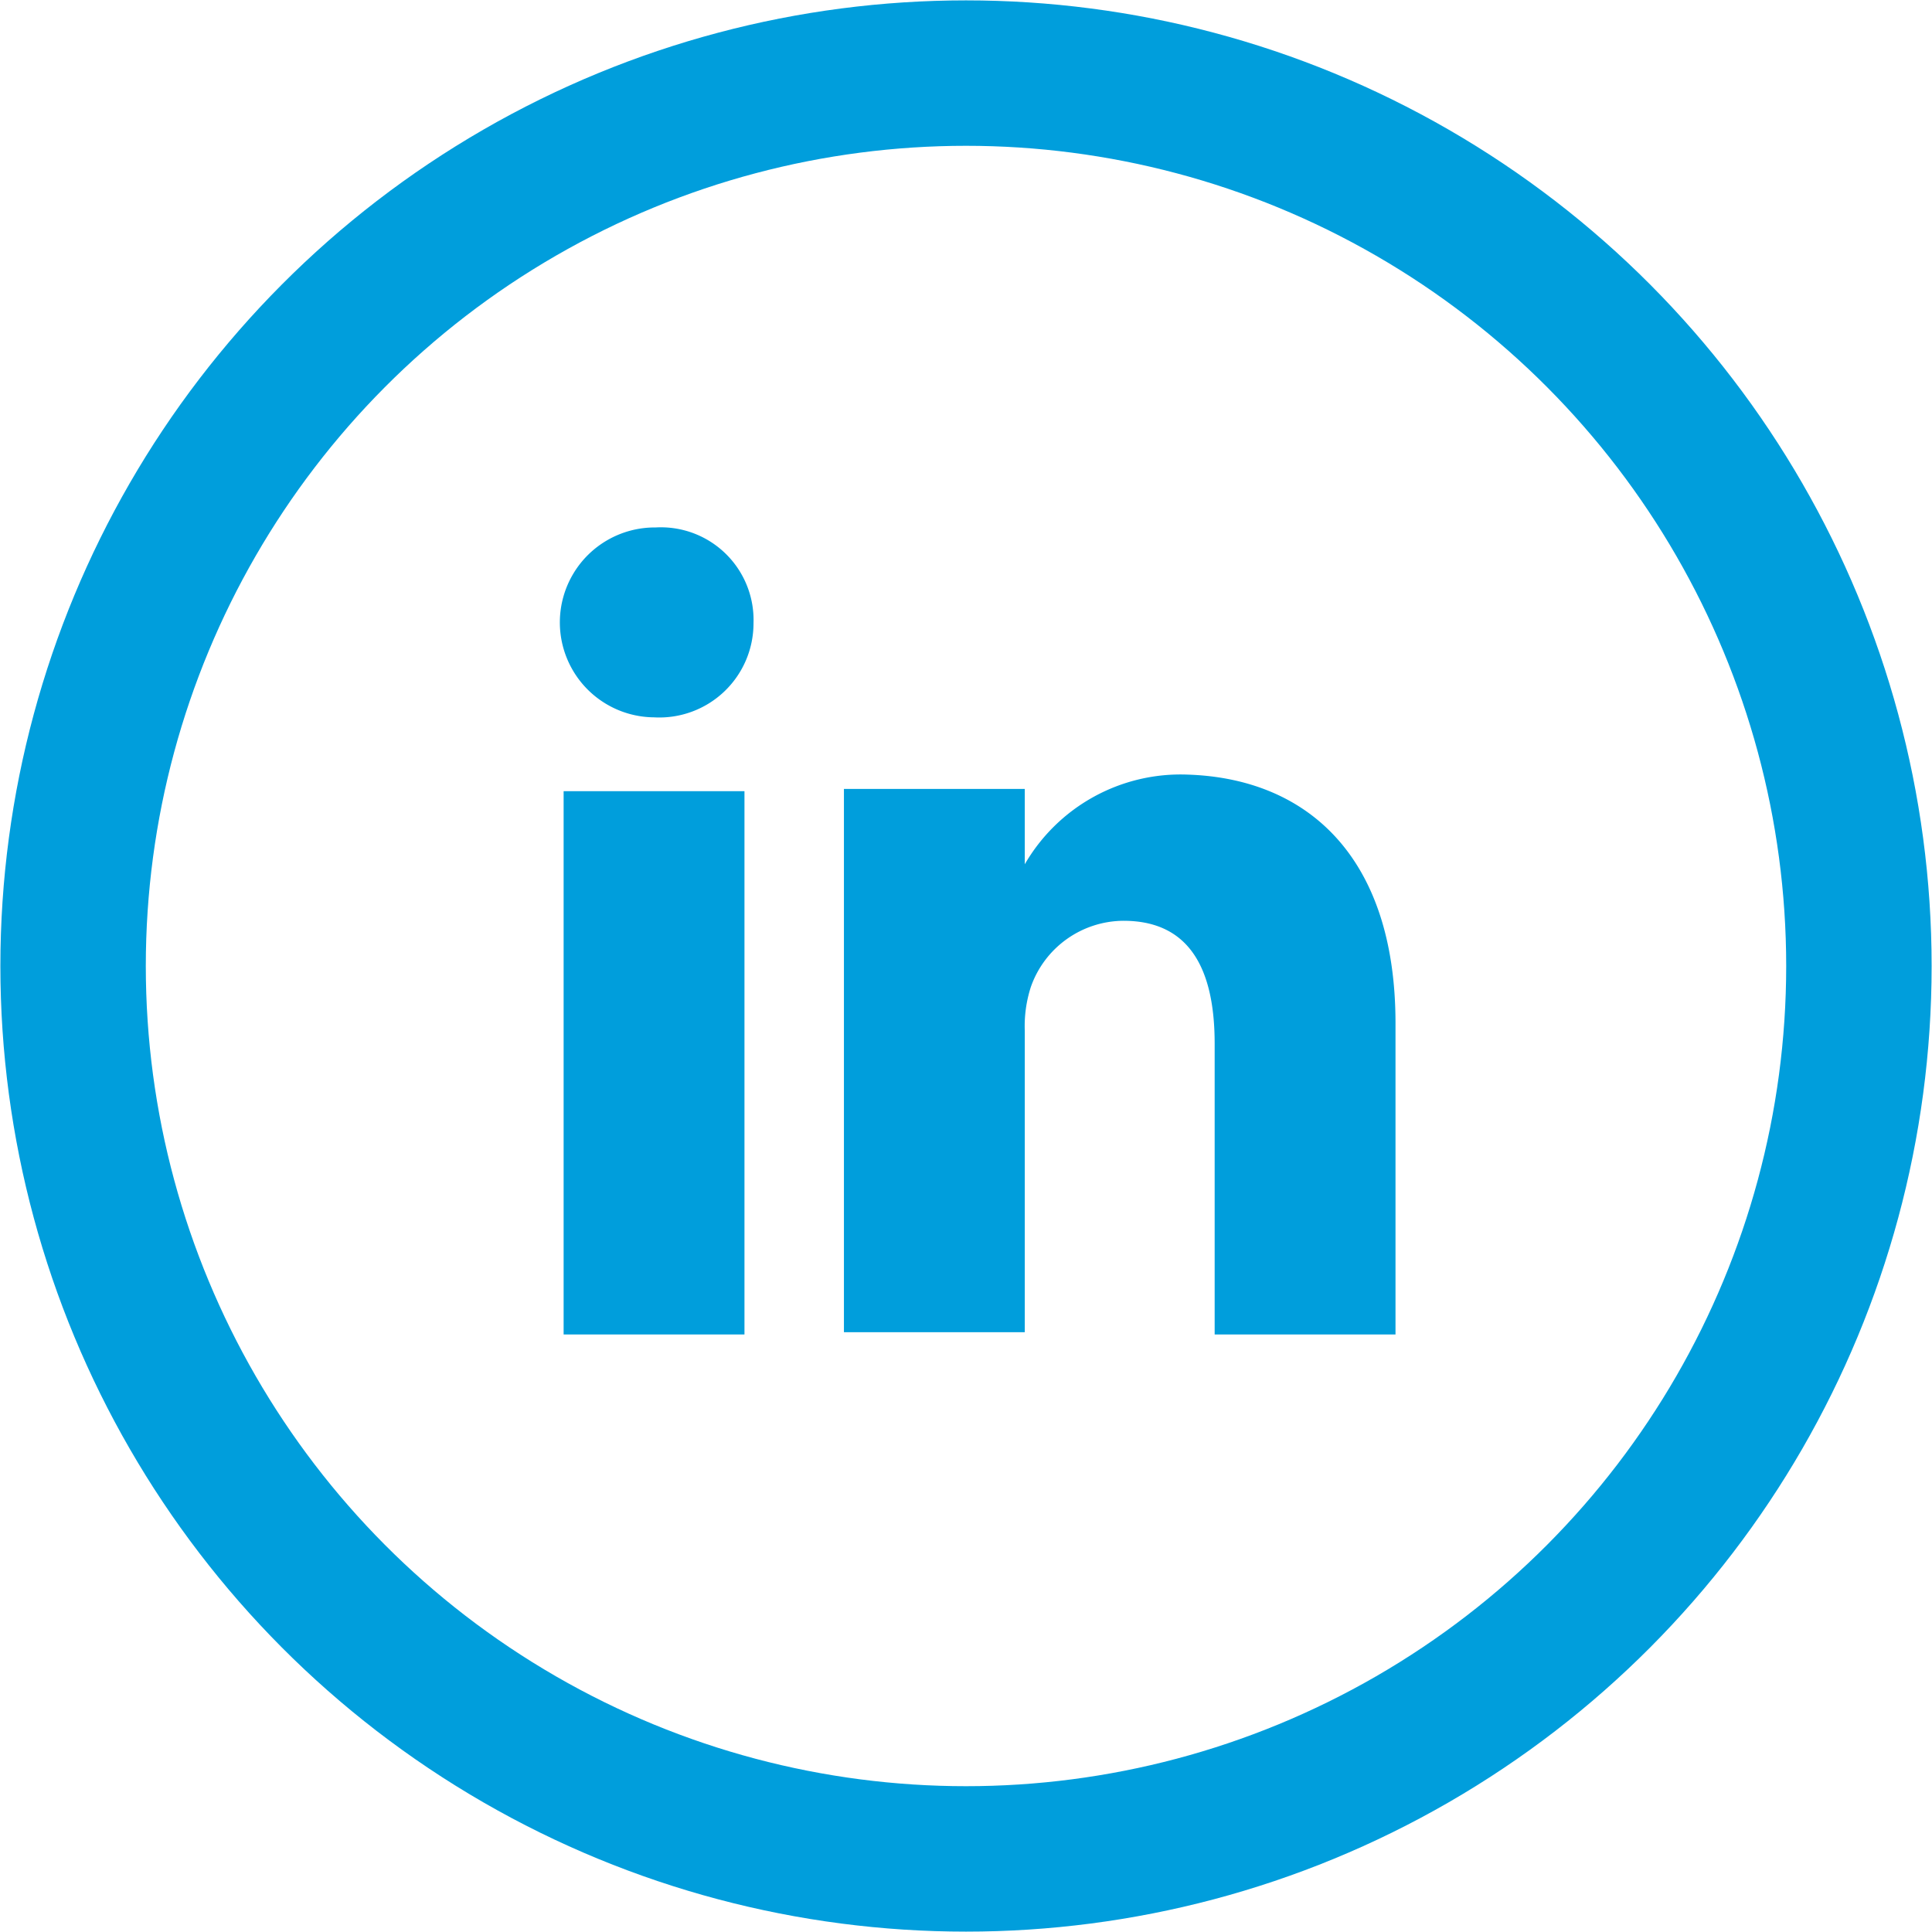
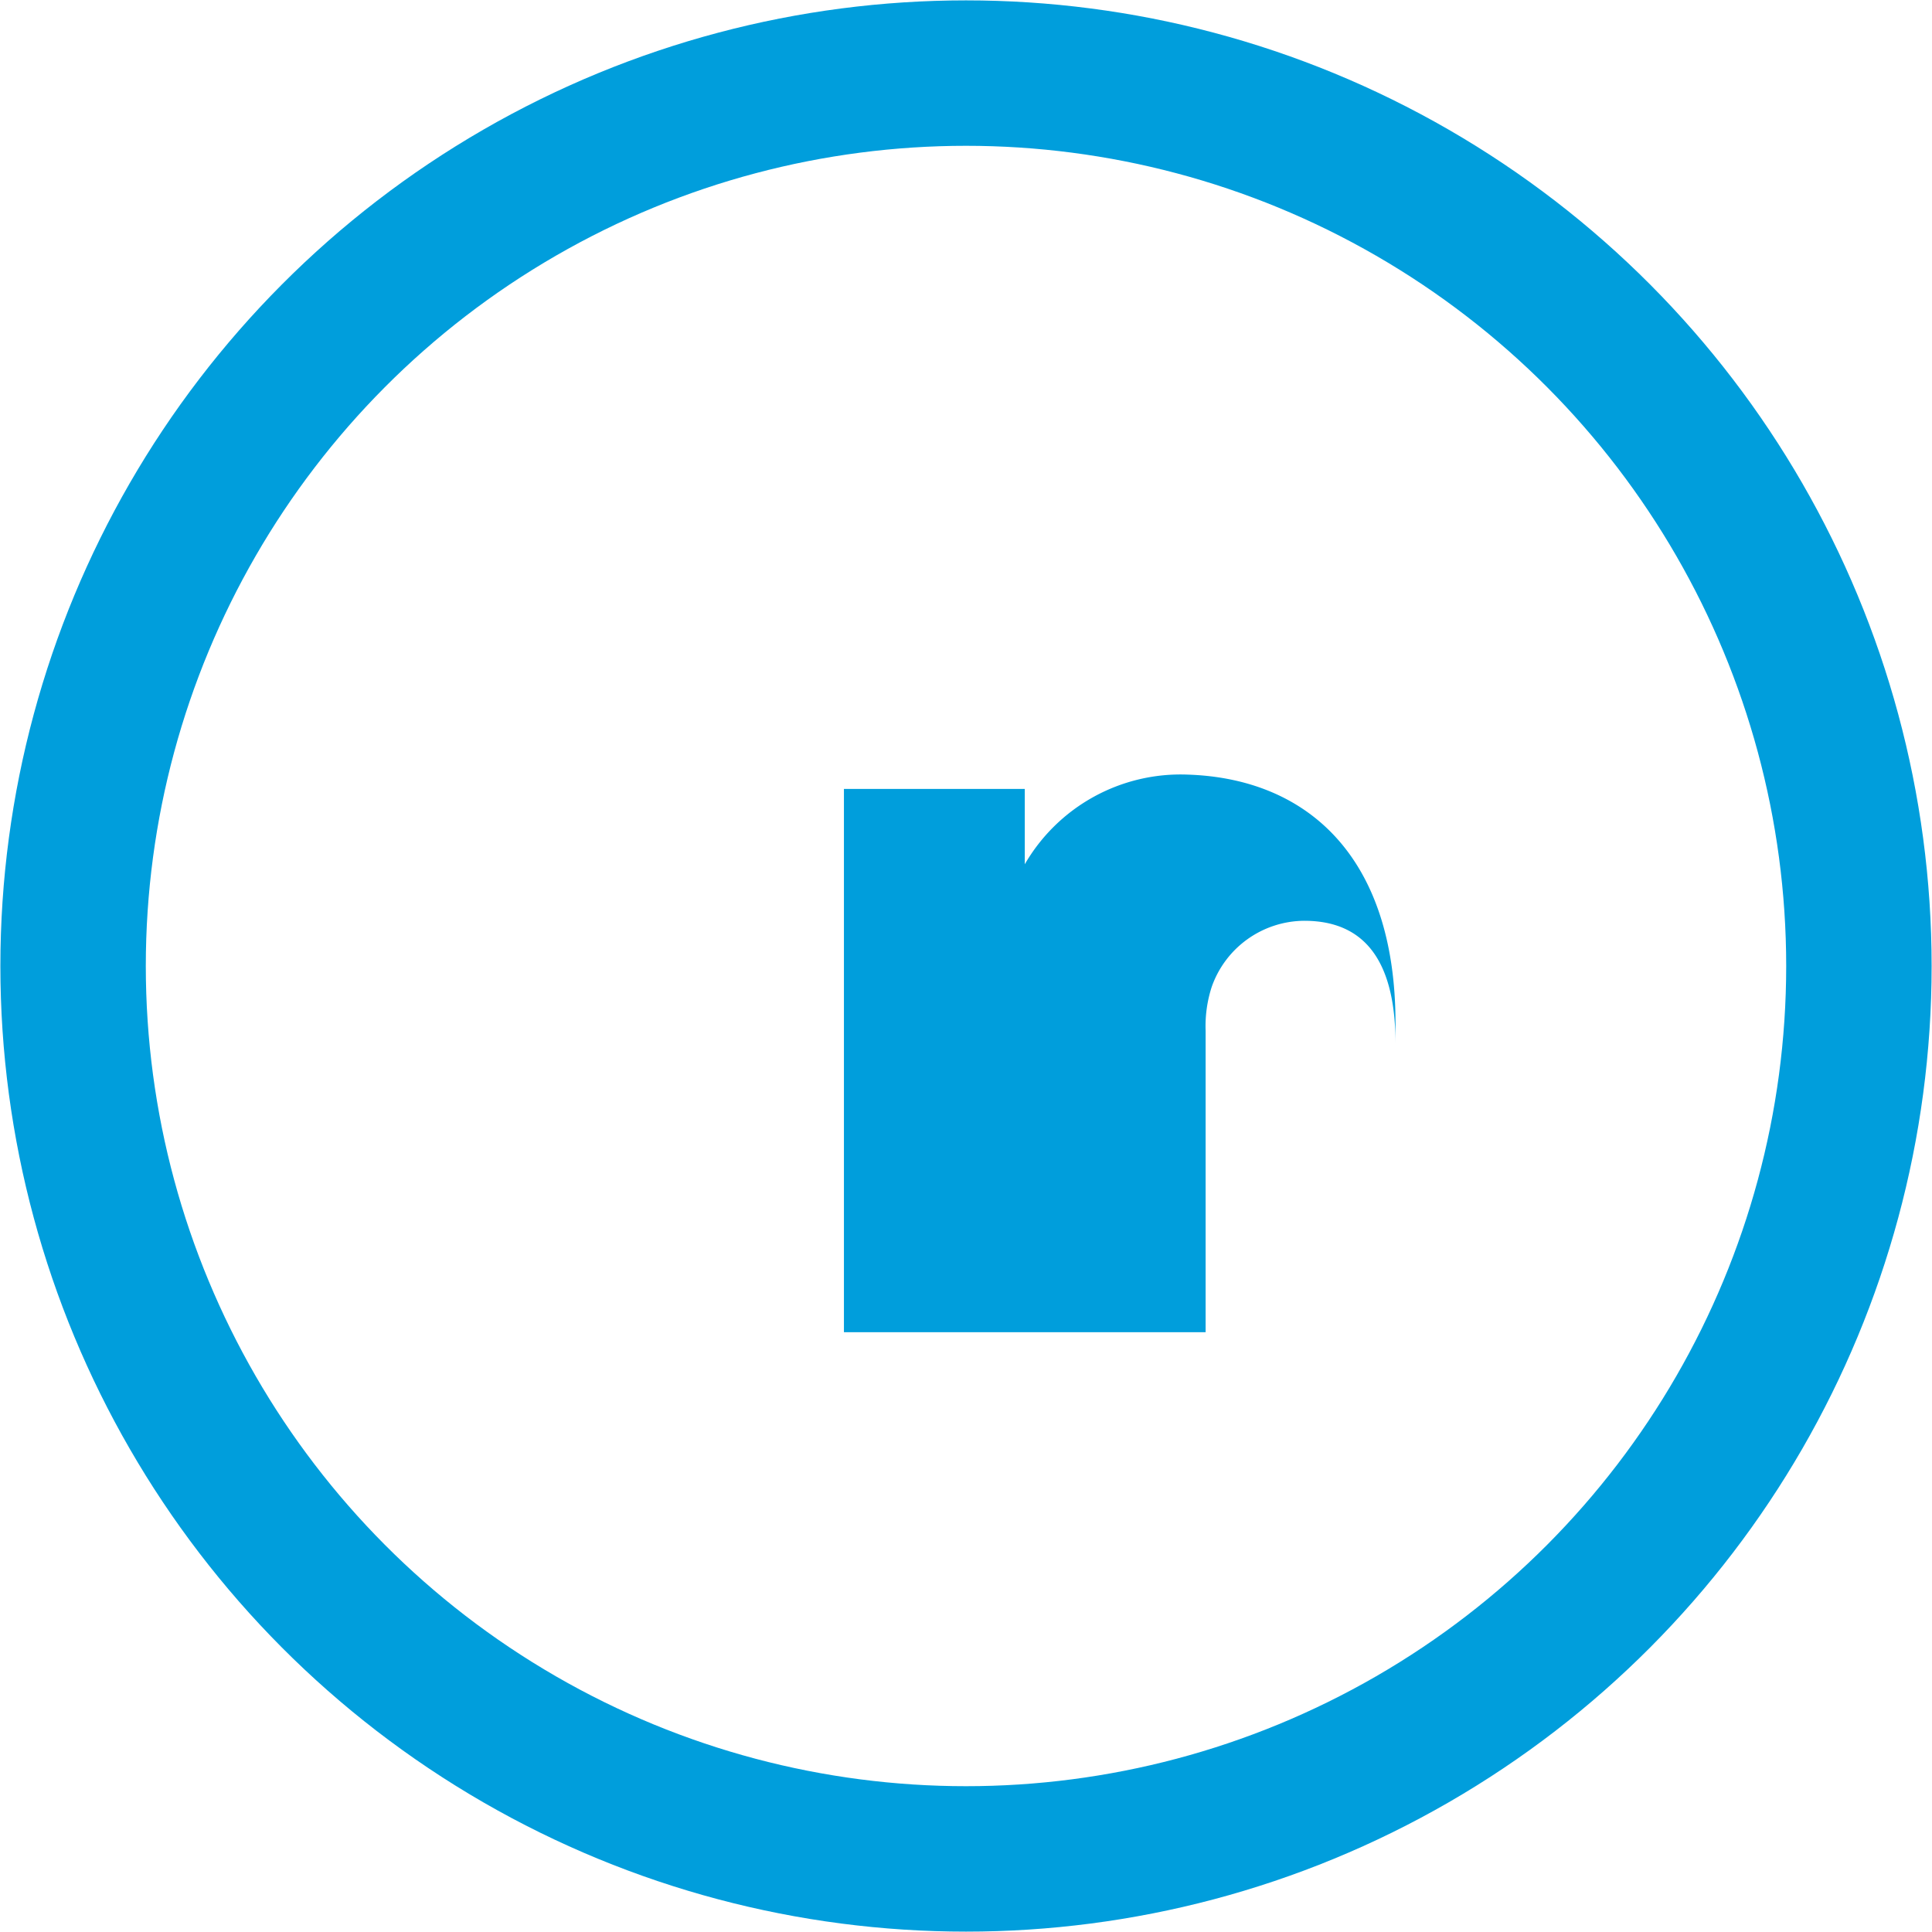
<svg xmlns="http://www.w3.org/2000/svg" viewBox="0 0 25.64 25.64">
  <defs>
    <style>.cls-1{fill:none;stroke:#009edc;stroke-miterlimit:10;stroke-width:1.93px;}.cls-2{fill:#009edc;}</style>
  </defs>
  <g id="Layer_2" data-name="Layer 2">
    <g id="Layer_1-2" data-name="Layer 1">
      <circle class="cls-1" cx="12.82" cy="12.82" r="11.85" />
      <path class="cls-2" d="M13.58,11.55l0,0v0Z" />
-       <path class="cls-2" d="M10,8.27A1.25,1.25,0,0,1,8.68,9.52h0A1.25,1.25,0,1,1,8.7,7,1.23,1.23,0,0,1,10,8.27Z" />
-       <rect class="cls-2" x="7.48" y="10.5" width="2.4" height="7.21" />
-       <path class="cls-2" d="M18.52,13.58v4.13h-2.4V13.85c0-1-.34-1.63-1.21-1.63a1.31,1.31,0,0,0-1.23.88,1.69,1.69,0,0,0-.08.58v4H11.2s0-6.53,0-7.21h2.4v1l0,0h0v0a2.39,2.39,0,0,1,2.16-1.19C17.34,10.33,18.52,11.36,18.52,13.58Z" />
+       <path class="cls-2" d="M18.52,13.58v4.13V13.85c0-1-.34-1.63-1.21-1.63a1.31,1.31,0,0,0-1.23.88,1.69,1.69,0,0,0-.08.58v4H11.2s0-6.53,0-7.21h2.4v1l0,0h0v0a2.39,2.39,0,0,1,2.16-1.19C17.34,10.33,18.52,11.36,18.52,13.58Z" />
    </g>
  </g>
</svg>